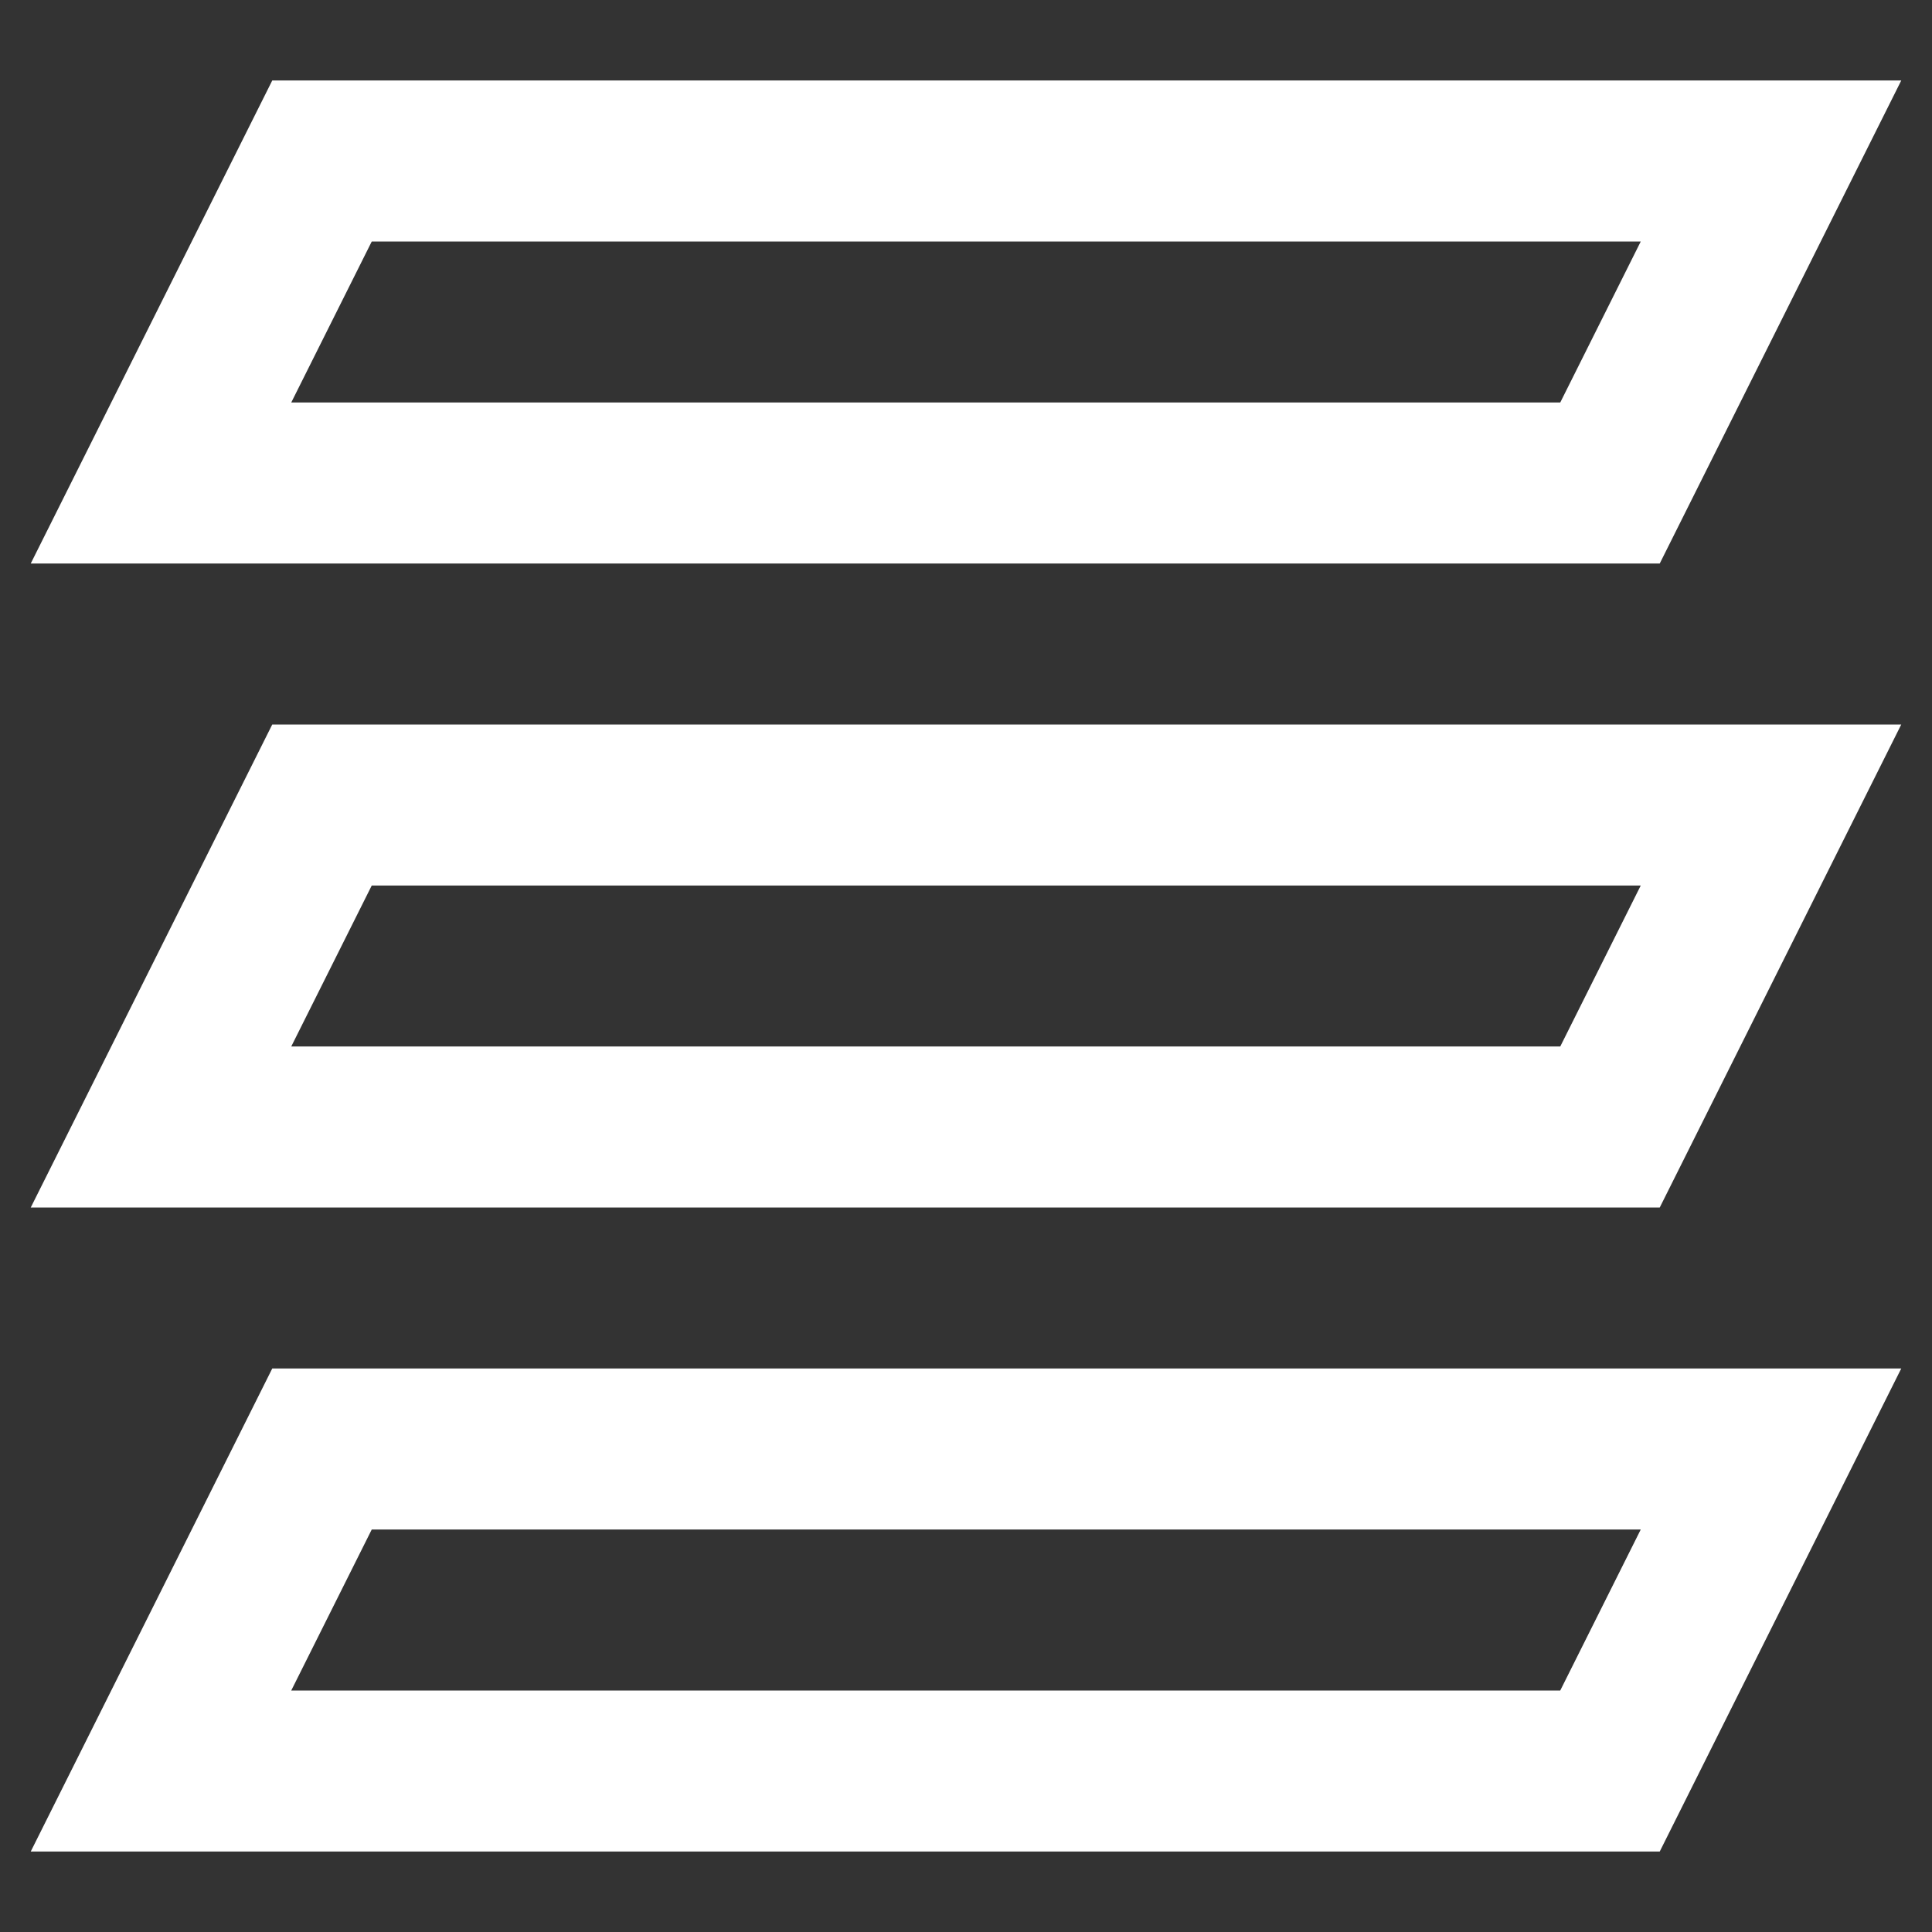
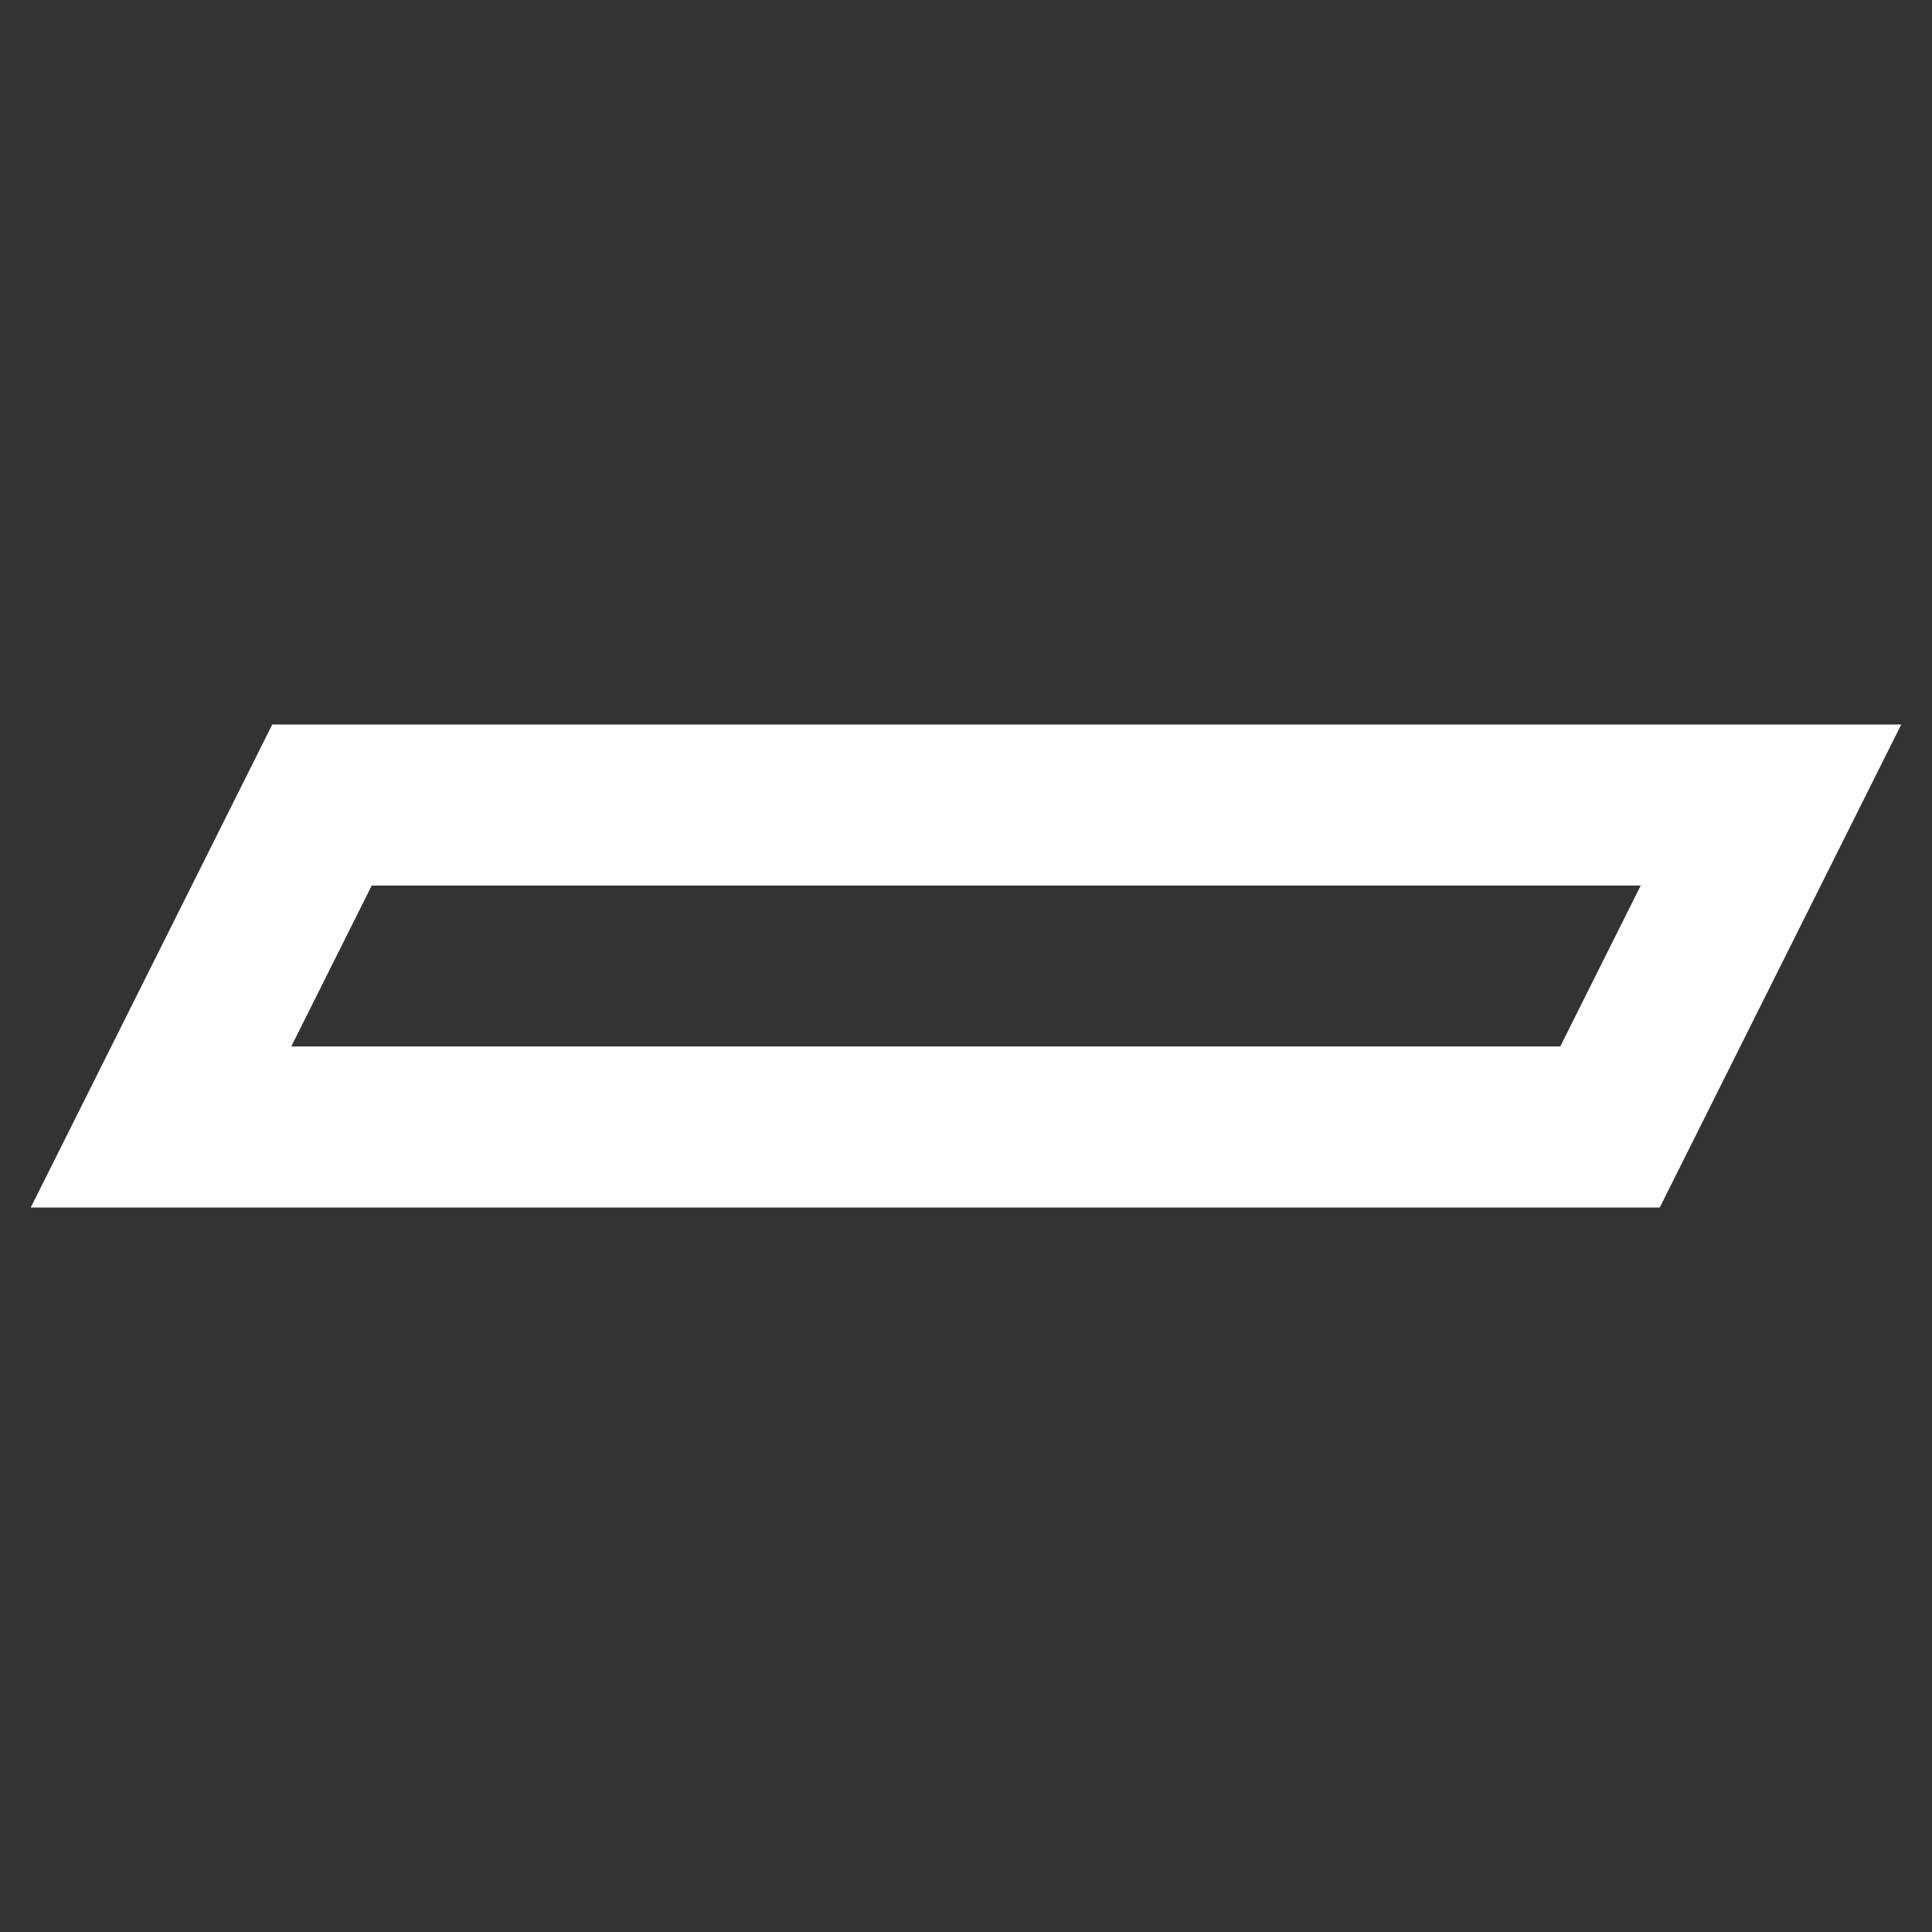
<svg xmlns="http://www.w3.org/2000/svg" width="24" height="24" viewBox="0 0 24 24">
  <rect x="0" y="0" width="24" height="24" fill="#333333" stroke="none" />
  <g class="nc-icon-wrapper" stroke-linecap="square" stroke-linejoin="miter" stroke-width="2" fill="#ffffff" stroke="#ffffff">
-     <polygon points="20 6 2 6 4 2 22 2 20 6" fill="none" stroke="#ffffff" stroke-miterlimit="10" data-cap="butt" stroke-linecap="butt" />
    <polygon points="20 14 2 14 4 10 22 10 20 14" fill="none" stroke-miterlimit="10" data-cap="butt" data-color="color-2" stroke-linecap="butt" />
-     <polygon points="20 22 2 22 4 18 22 18 20 22" fill="none" stroke="#ffffff" stroke-miterlimit="10" data-cap="butt" stroke-linecap="butt" />
  </g>
</svg>